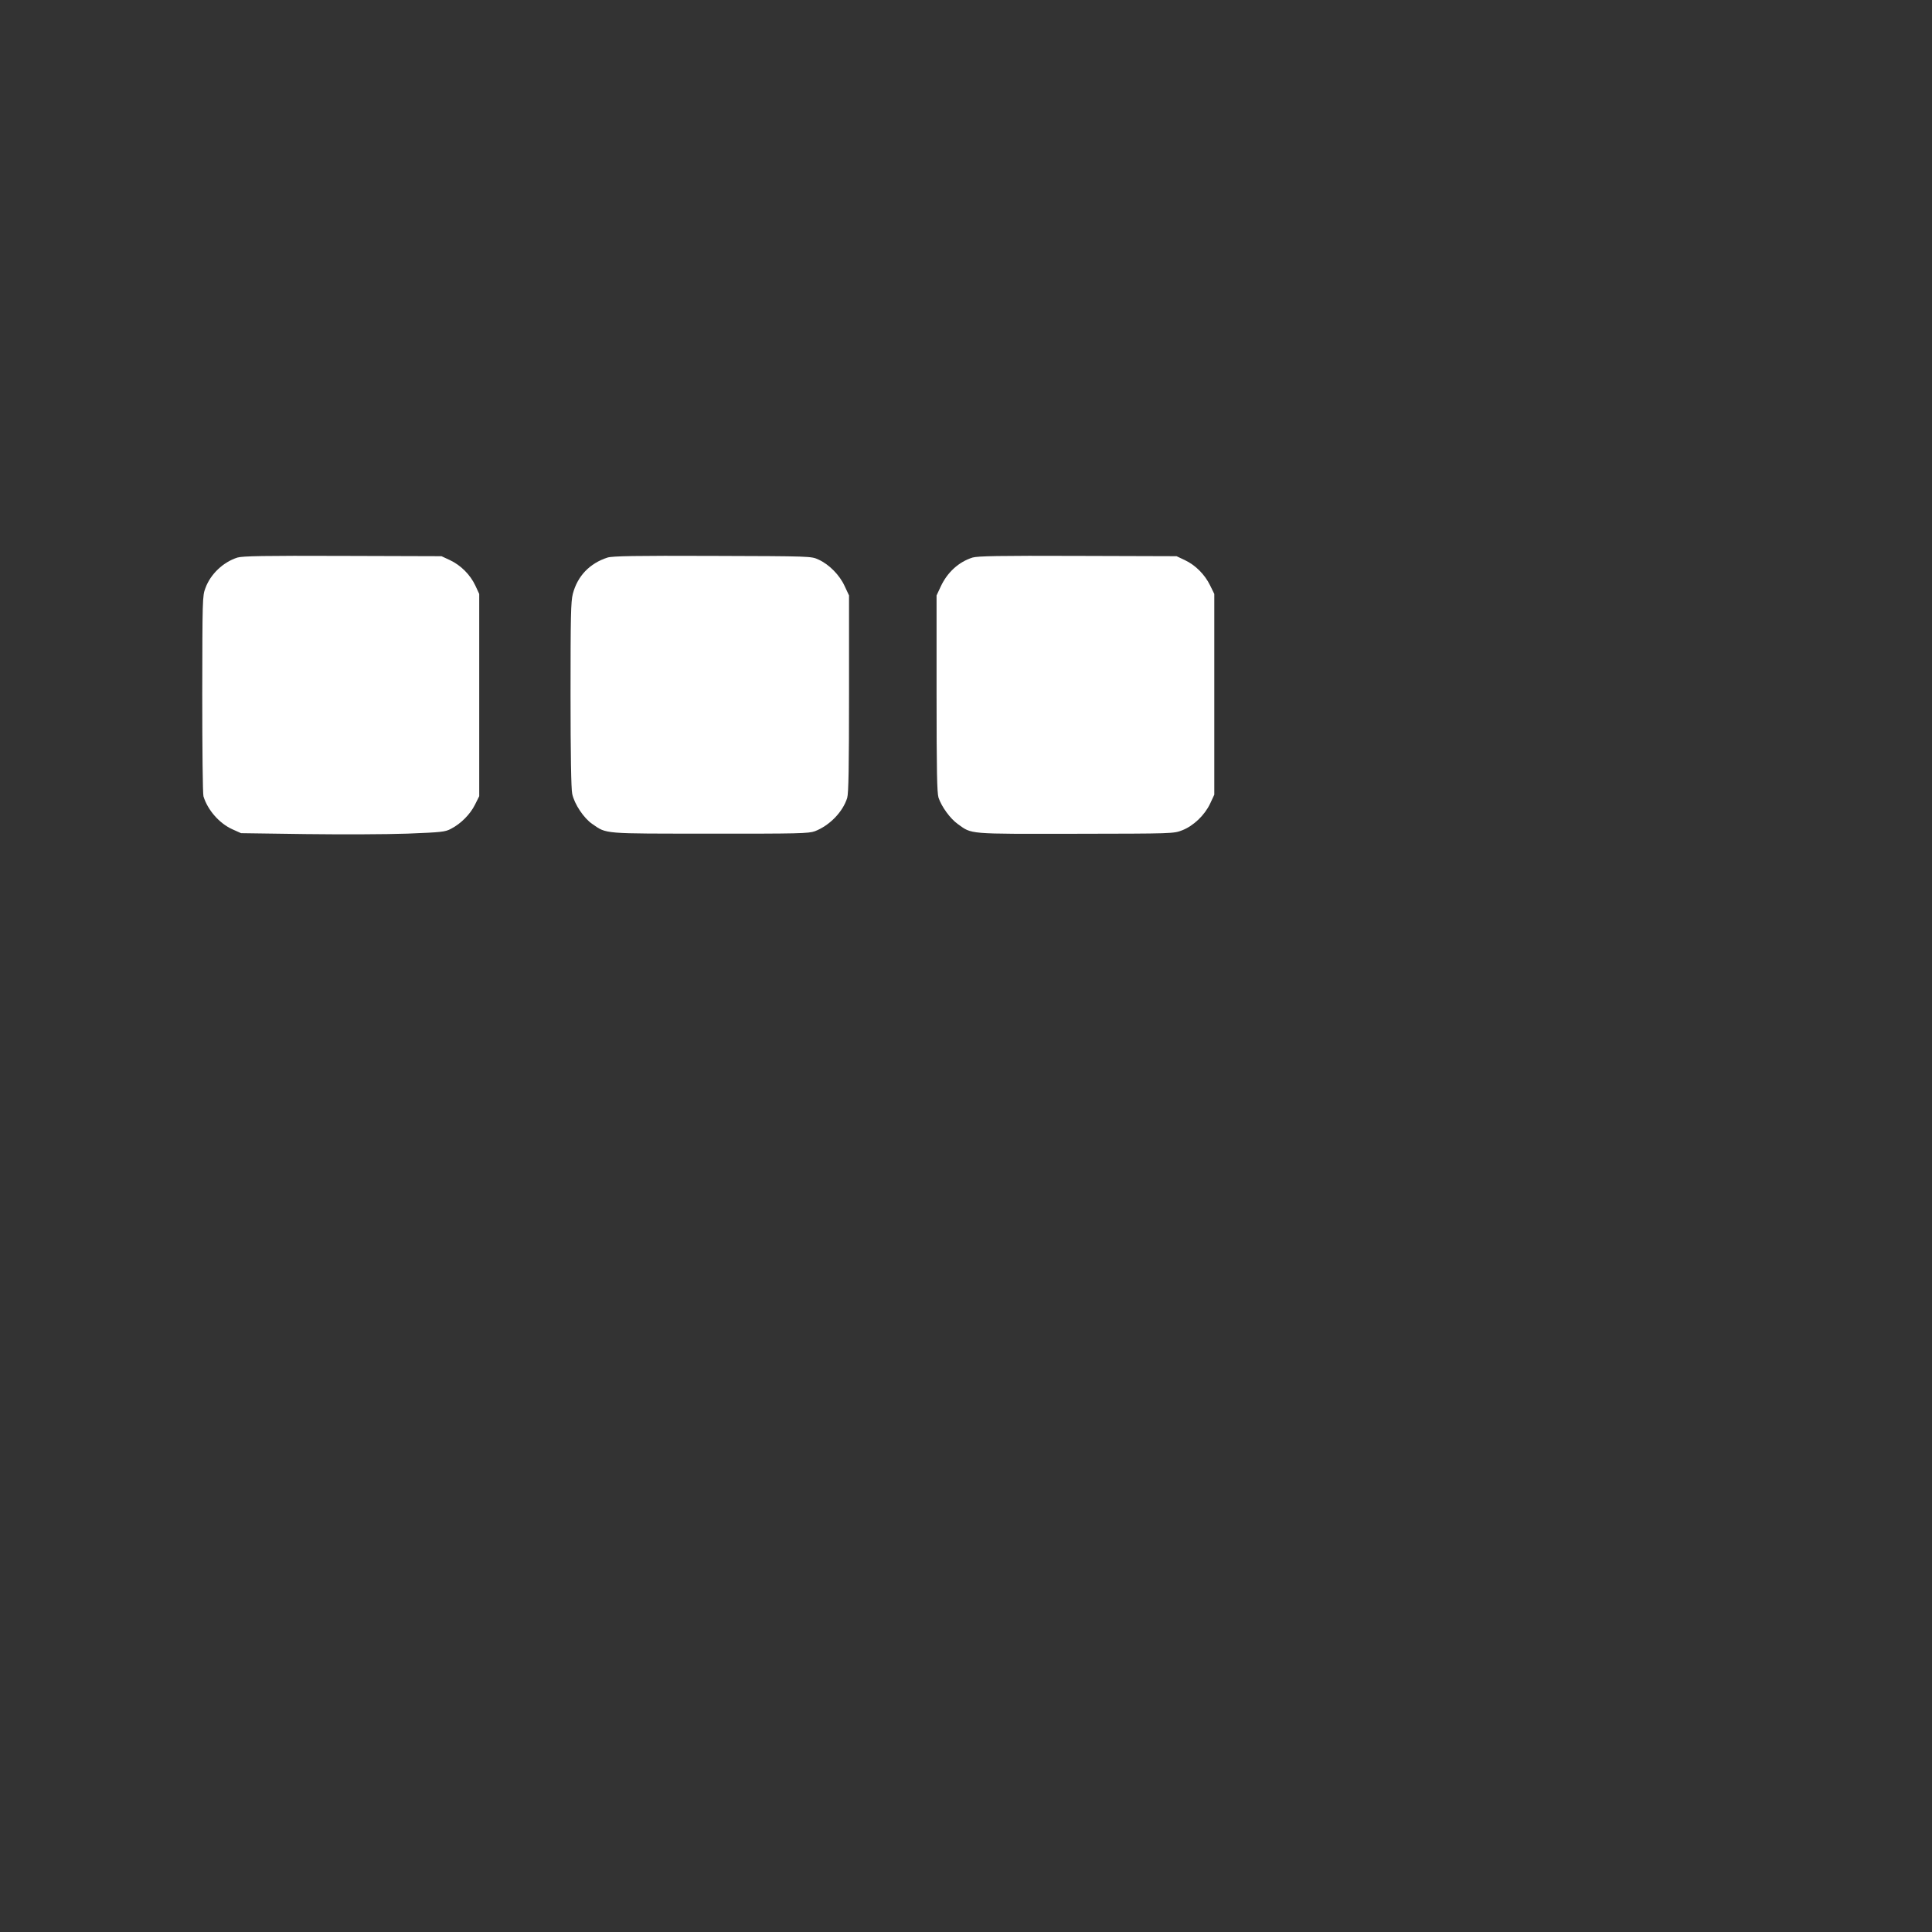
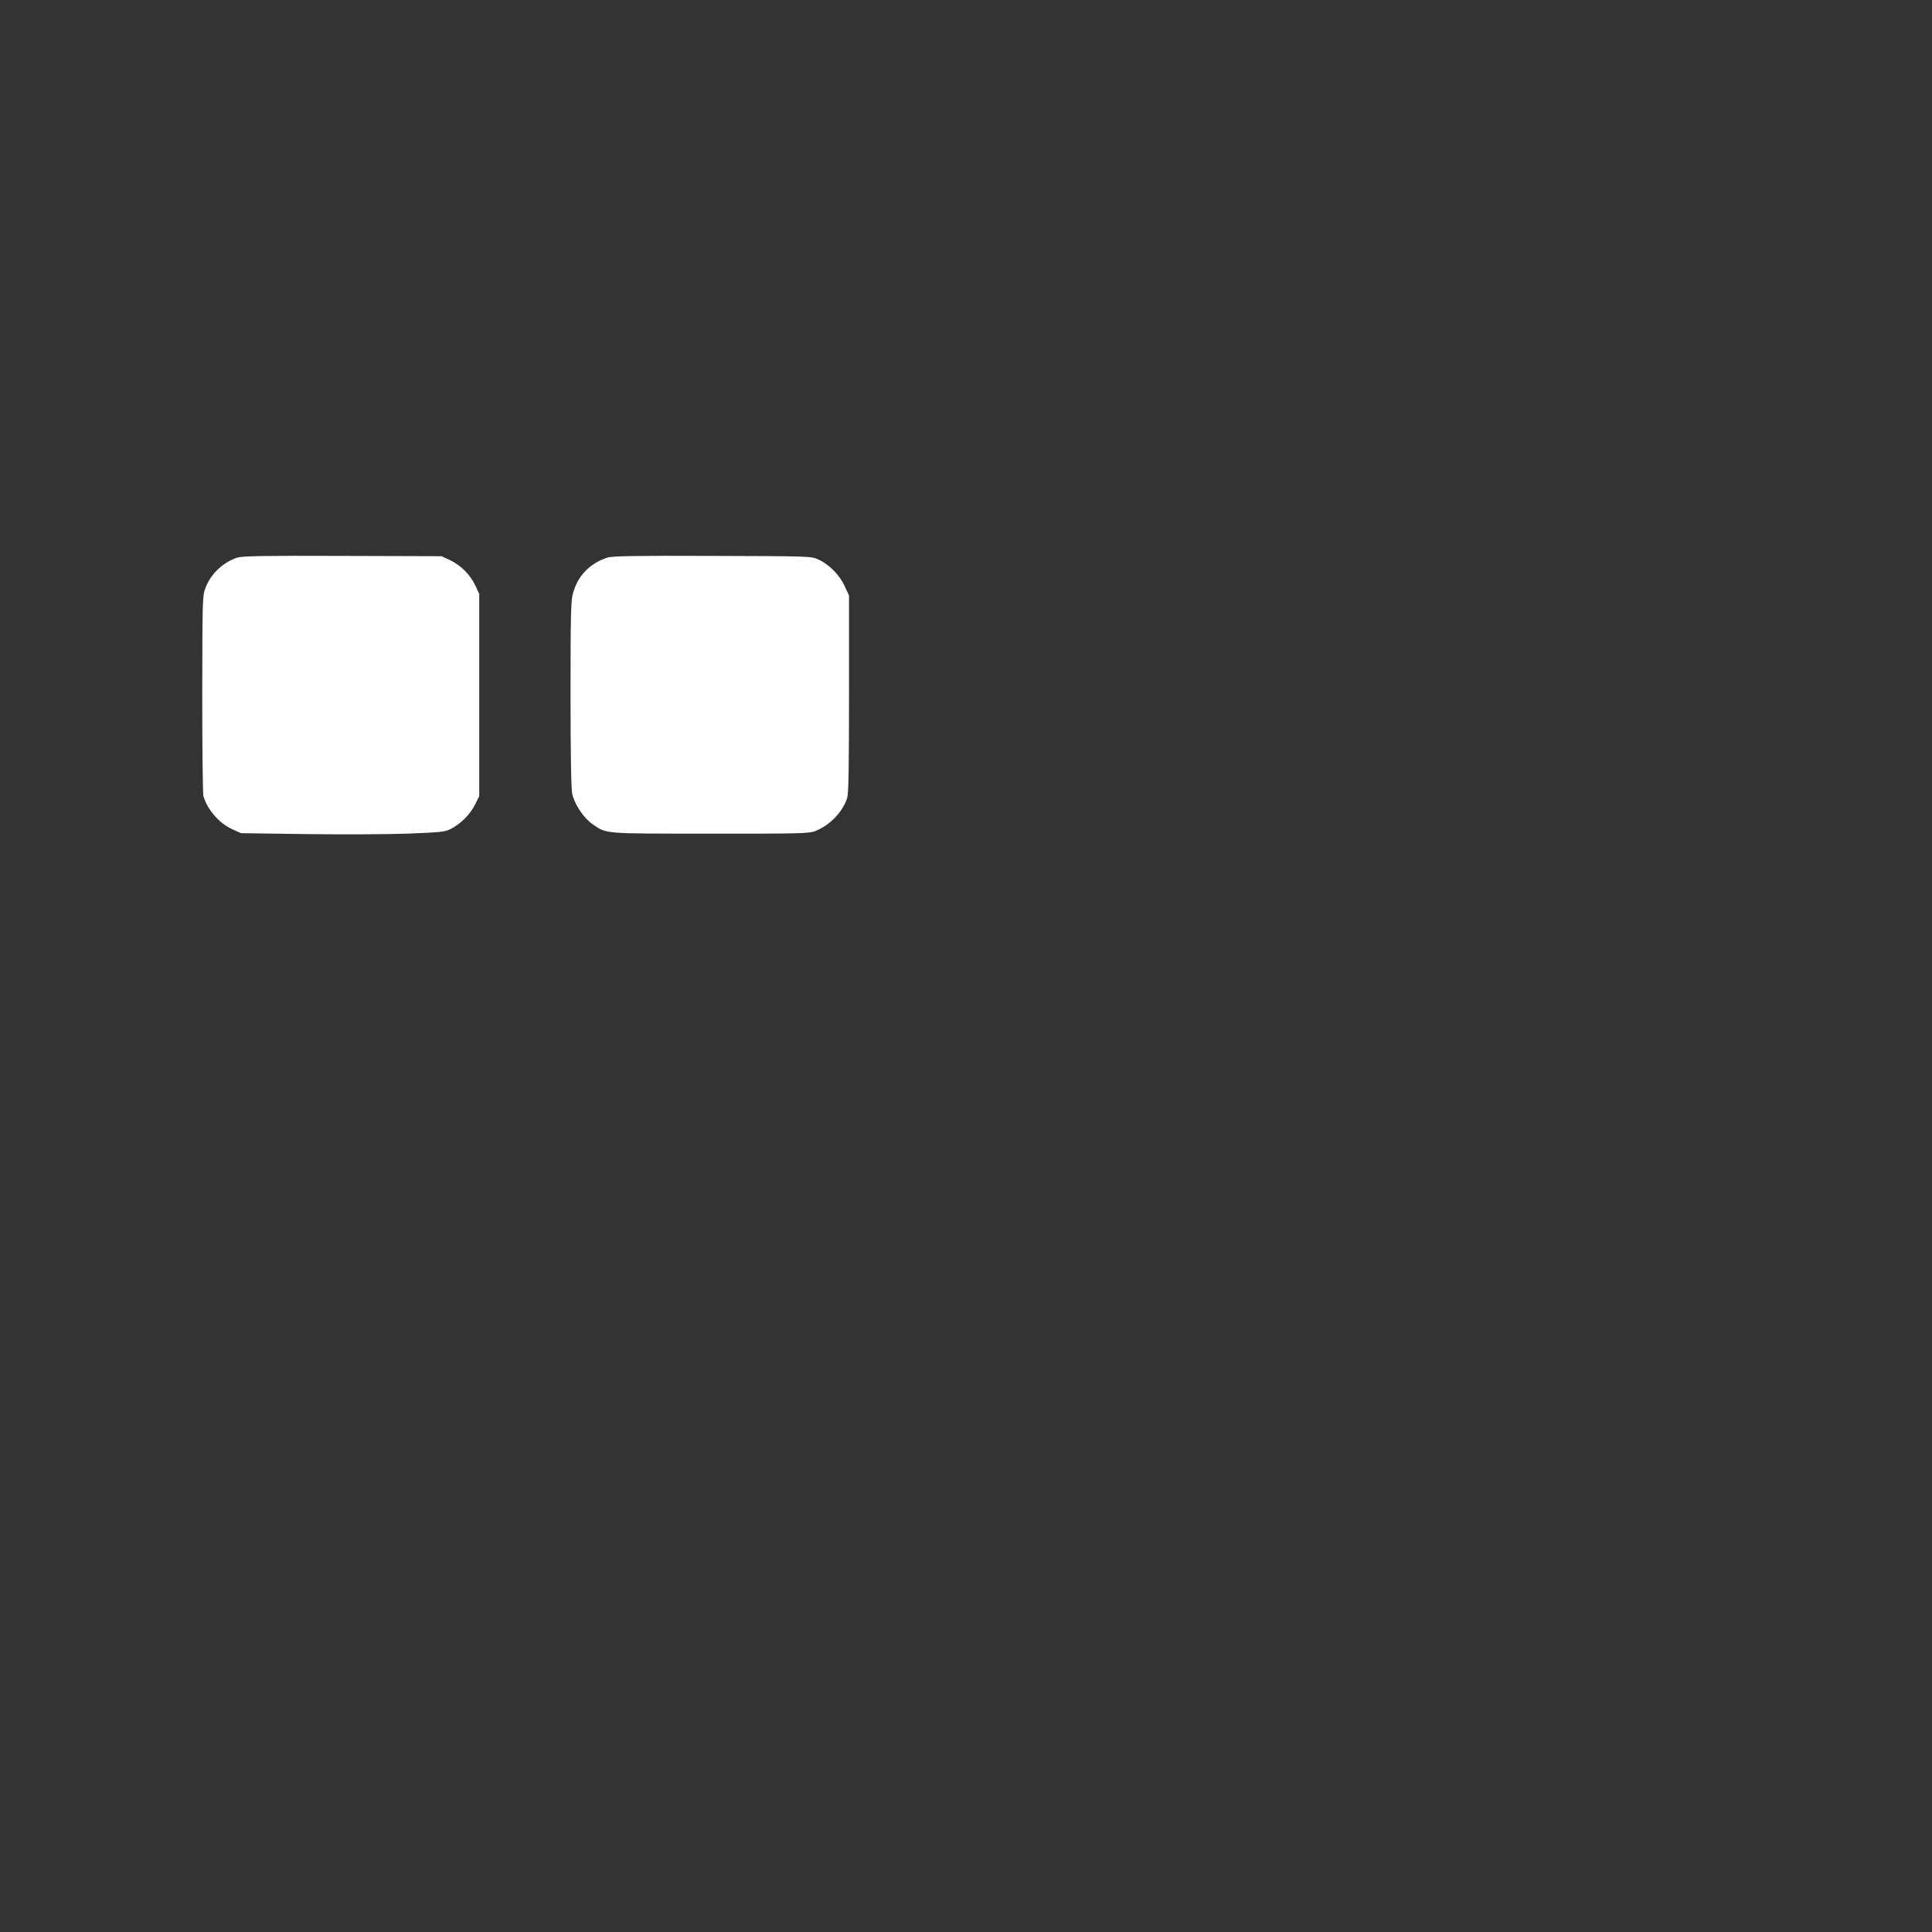
<svg xmlns="http://www.w3.org/2000/svg" version="1.0" width="1280pt" height="1280pt" viewBox="0 0 1280 1280" preserveAspectRatio="xMidYMid meet">
  <rect x="0" y="0" width="1280" height="1280" fill="#333333" stroke="none" />
  <g transform="translate(0,1280) scale(0.1,-0.1)" fill="#ffffff" stroke="none">
    <path d="M1573 9106 c-94 -30 -178 -109 -212 -202 -20 -51 -20 -78 -21 -701 0 -366 3 -661 8 -679 28 -91 105 -179 191 -218 l58 -26 429 -6 c236 -3 539 -2 674 3 225 9 249 11 288 32 66 34 128 97 159 160 l28 56 0 670 0 670 -26 56 c-34 72 -96 134 -168 168 l-56 26 -655 2 c-519 2 -664 -1 -697 -11z" />
    <path d="M4025 9106 c-118 -38 -199 -122 -230 -241 -13 -50 -15 -151 -15 -667 0 -395 4 -625 11 -657 14 -68 77 -162 133 -200 97 -67 64 -64 781 -64 583 -1 654 1 694 16 98 38 185 128 214 221 9 31 12 203 12 691 l0 650 -29 62 c-33 73 -103 144 -174 176 -47 22 -52 22 -702 24 -509 2 -664 -1 -695 -11z" />
-     <path d="M6443 9106 c-91 -29 -166 -97 -210 -191 l-28 -60 0 -650 c0 -518 3 -658 13 -690 21 -61 77 -138 127 -174 96 -69 60 -66 780 -65 647 1 650 1 707 23 75 29 149 100 185 176 l28 60 0 665 0 665 -28 57 c-35 72 -97 134 -167 167 l-55 26 -655 2 c-519 2 -664 -1 -697 -11z" />
  </g>
</svg>